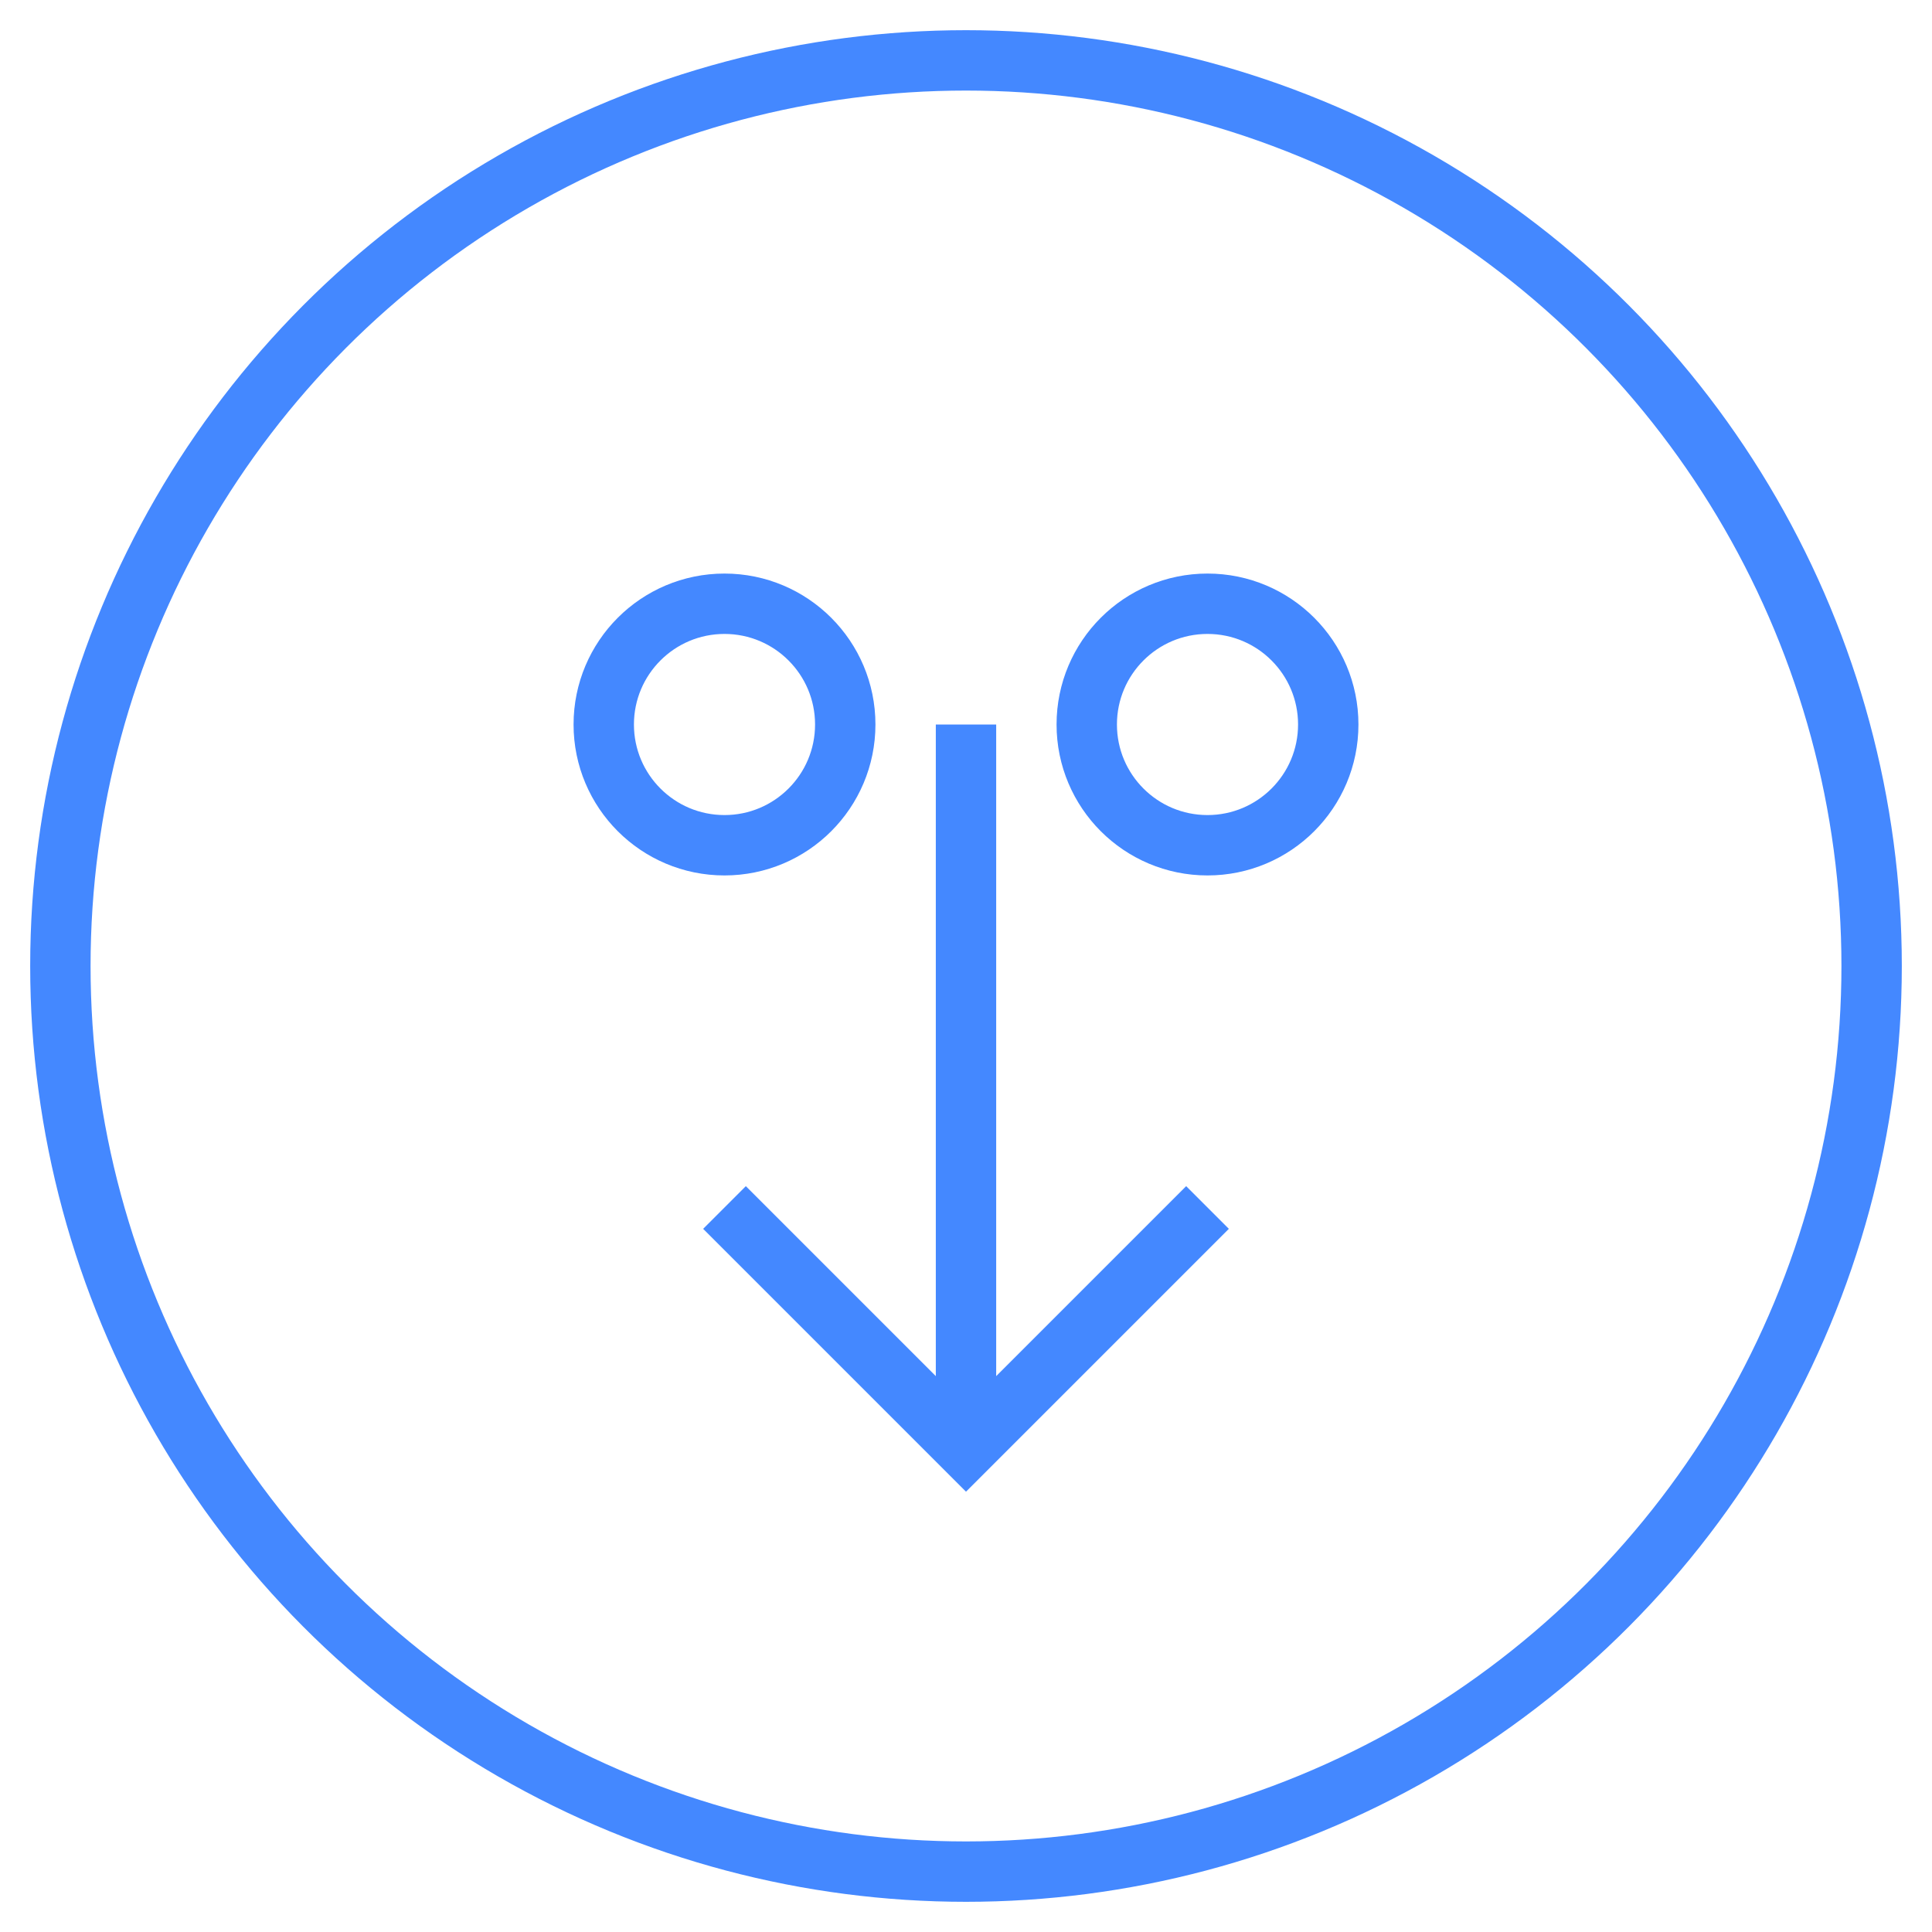
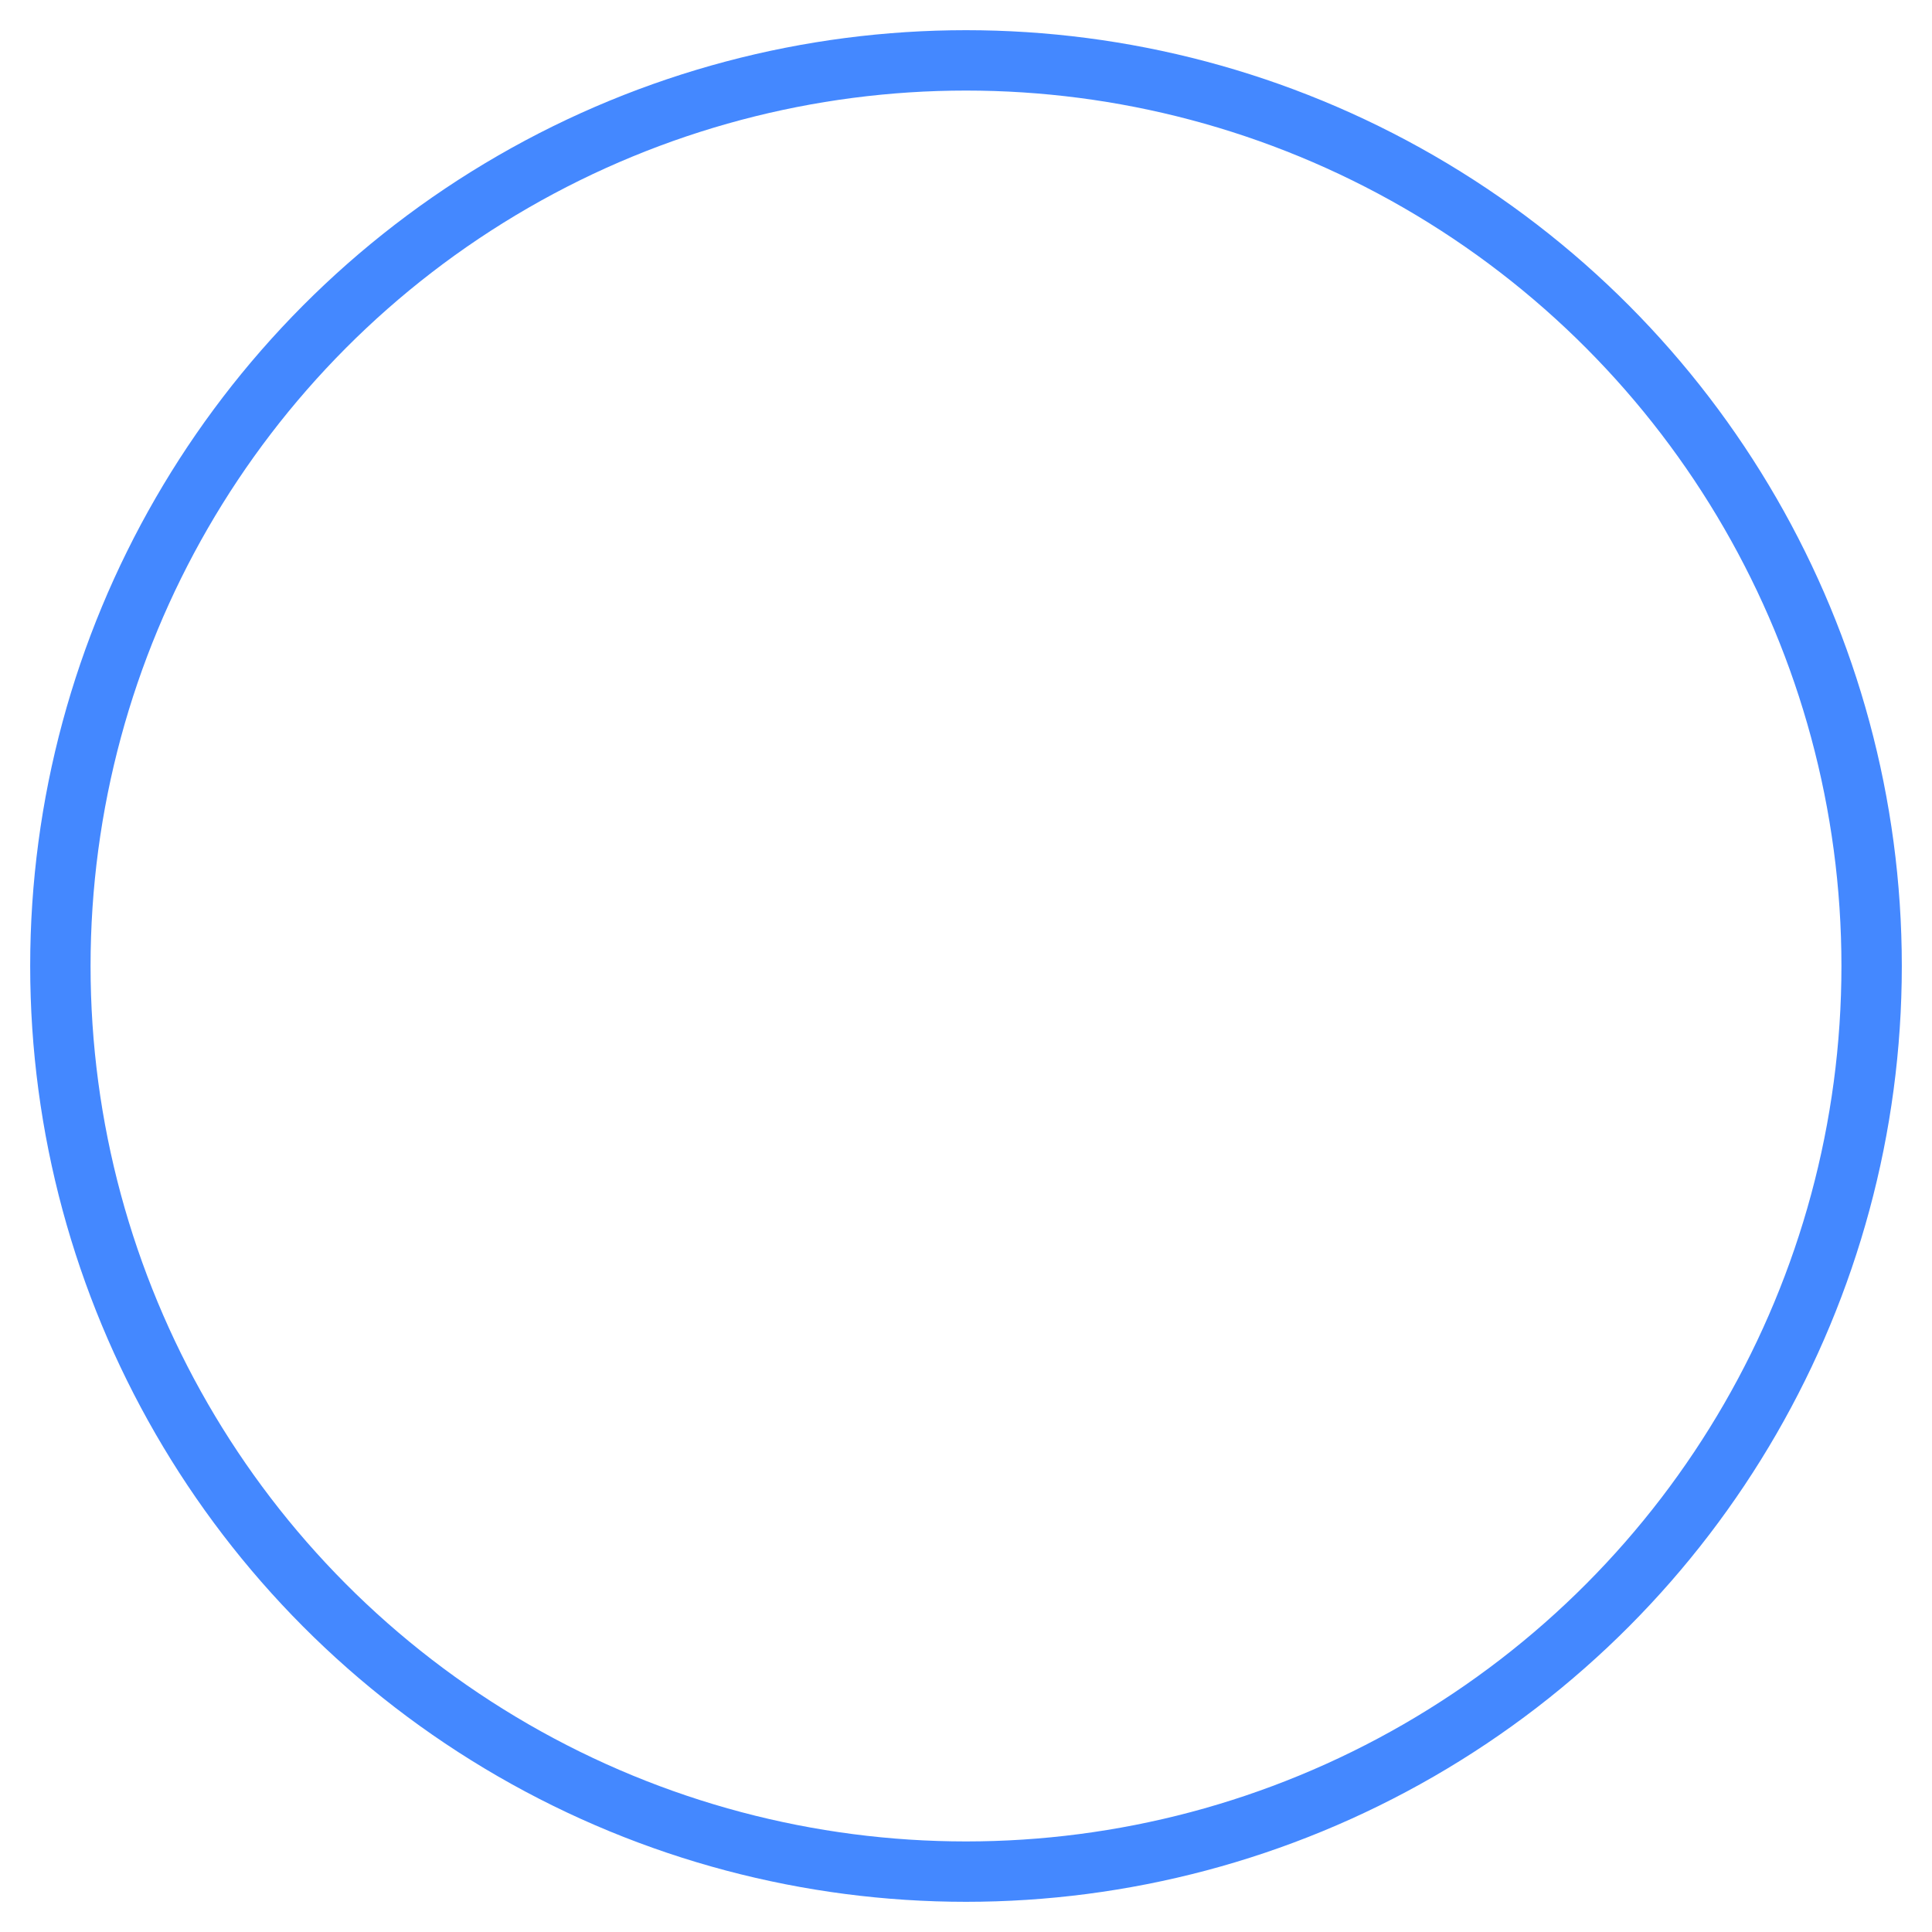
<svg xmlns="http://www.w3.org/2000/svg" viewBox="0 0 64 64" width="64" height="64">
  <circle cx="32" cy="32" r="30" fill="none" stroke="#4488ff" stroke-width="2" />
-   <path d="M24 40 L32 48 L40 40 M32 48 L32 24" stroke="#4488ff" stroke-width="2" fill="none" />
-   <circle cx="24" cy="24" r="4" stroke="#4488ff" stroke-width="2" fill="none" />
-   <circle cx="40" cy="24" r="4" stroke="#4488ff" stroke-width="2" fill="none" />
</svg>